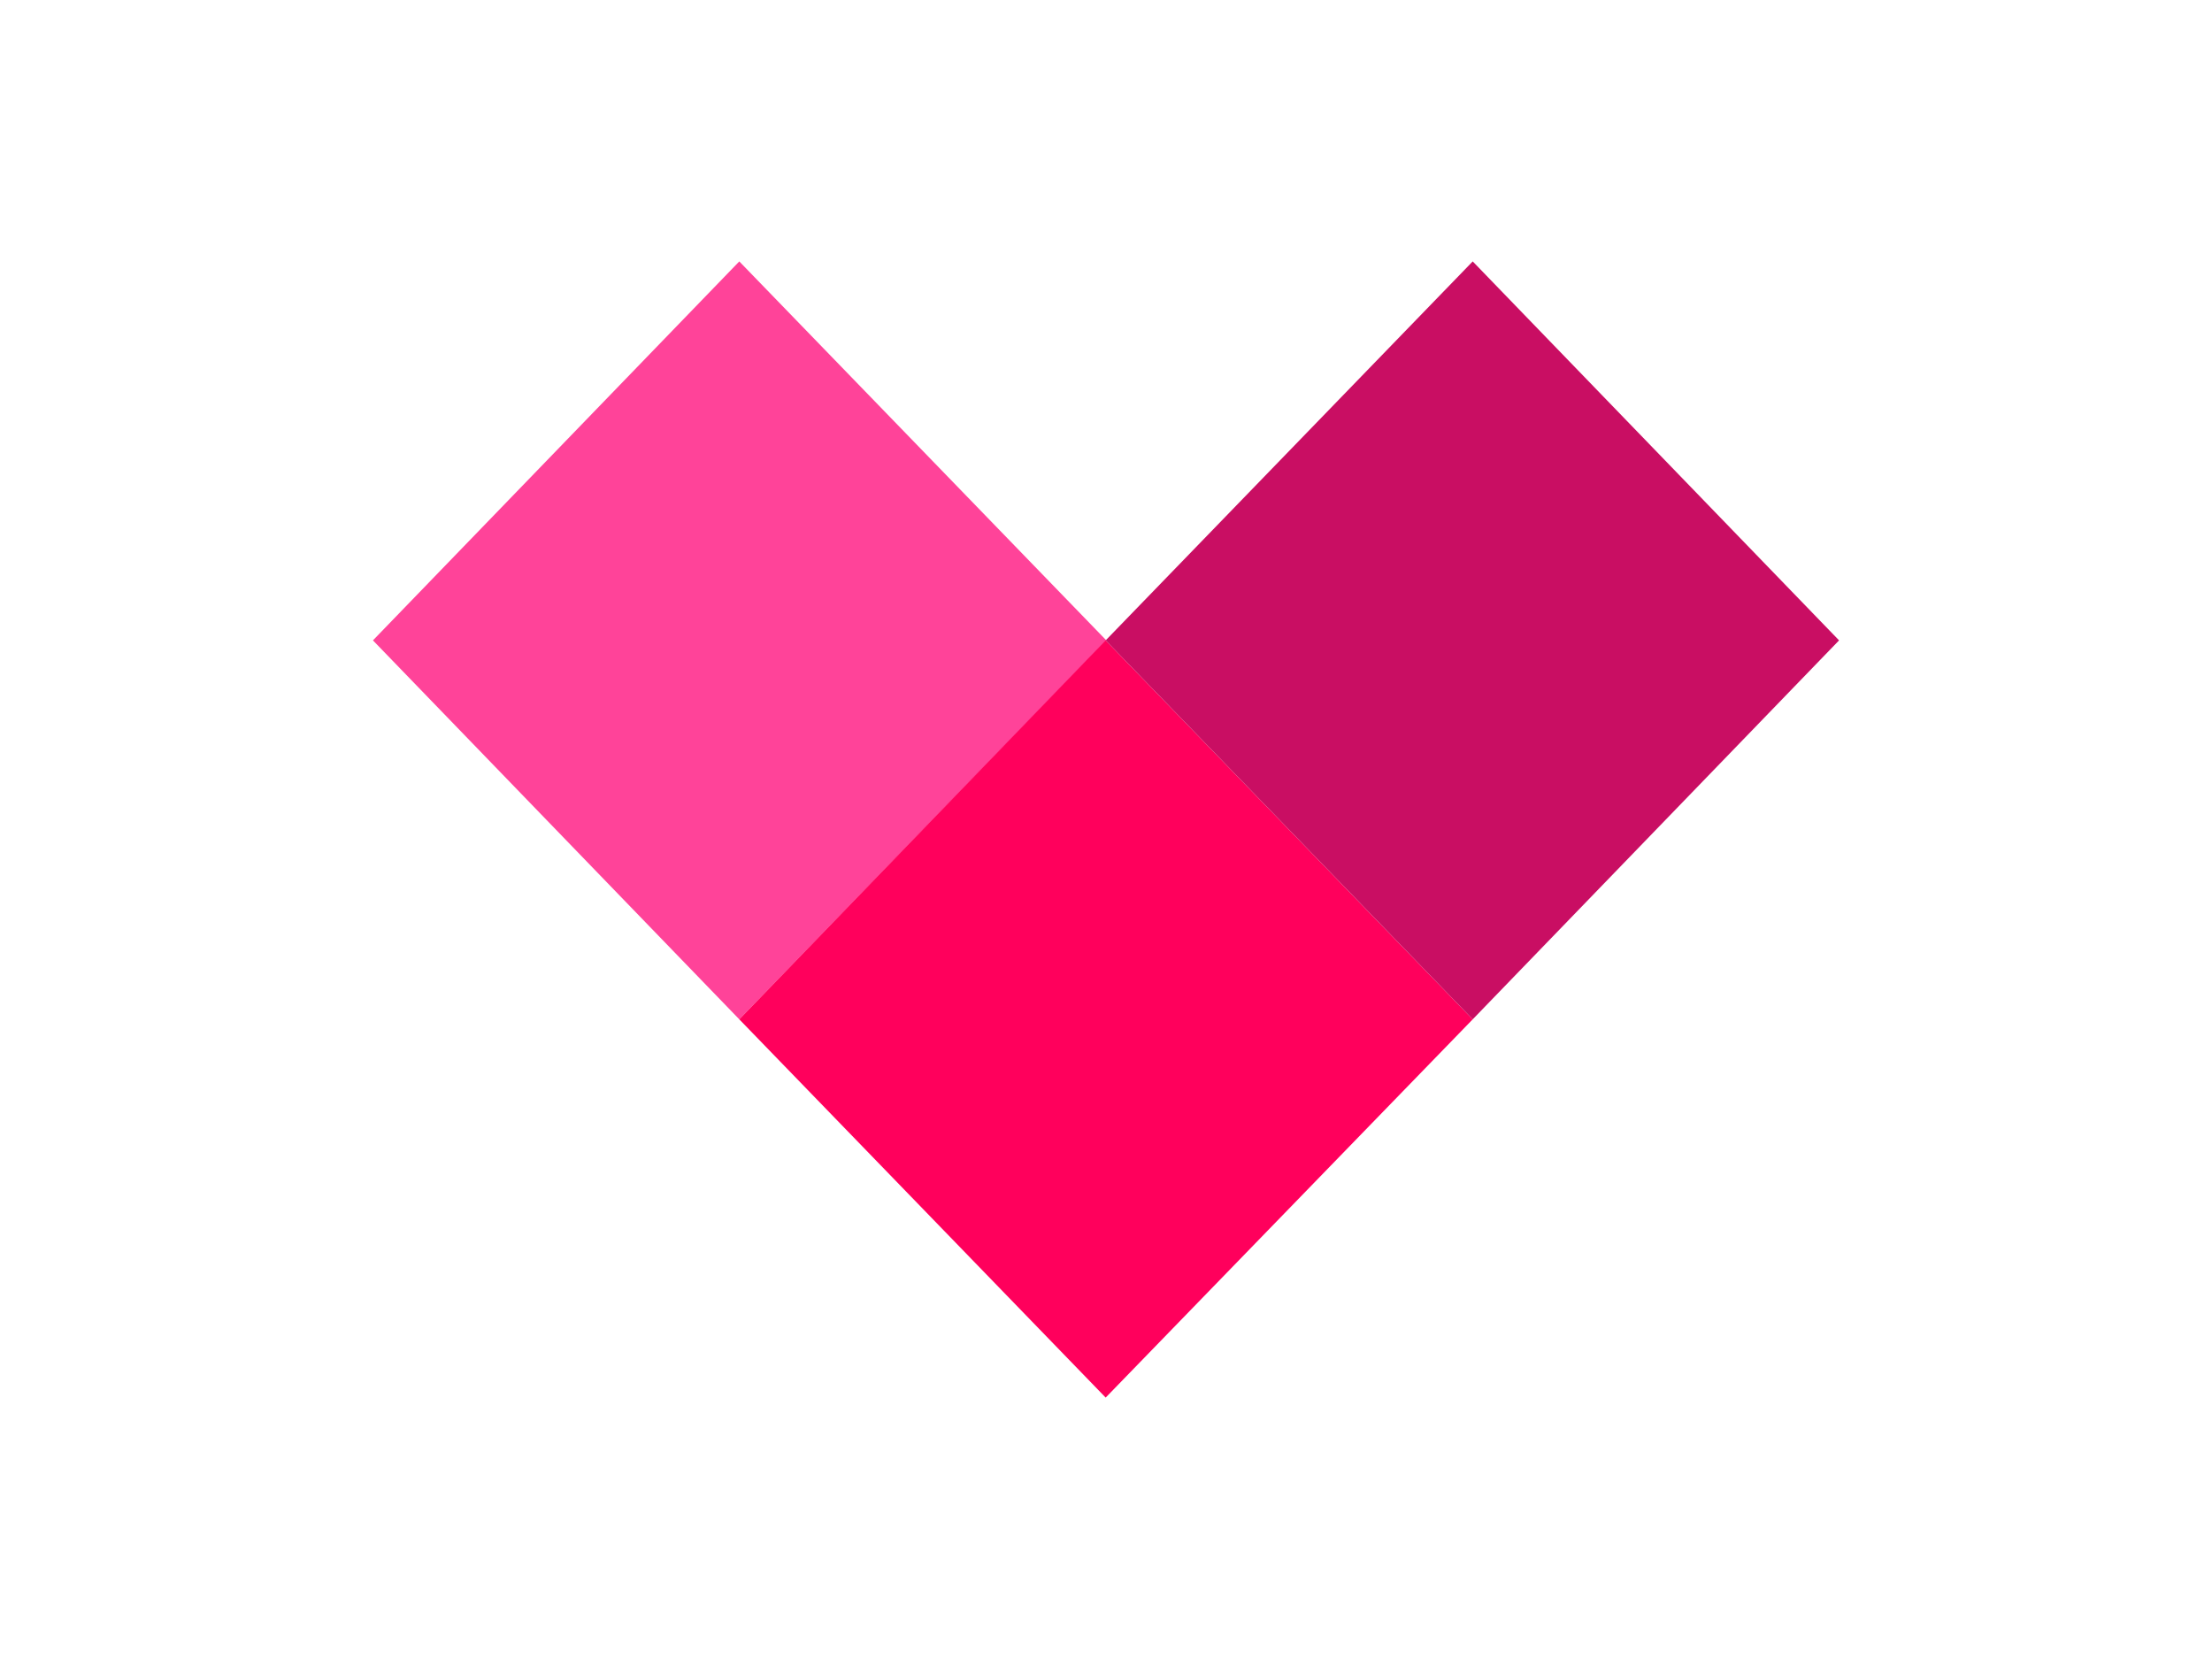
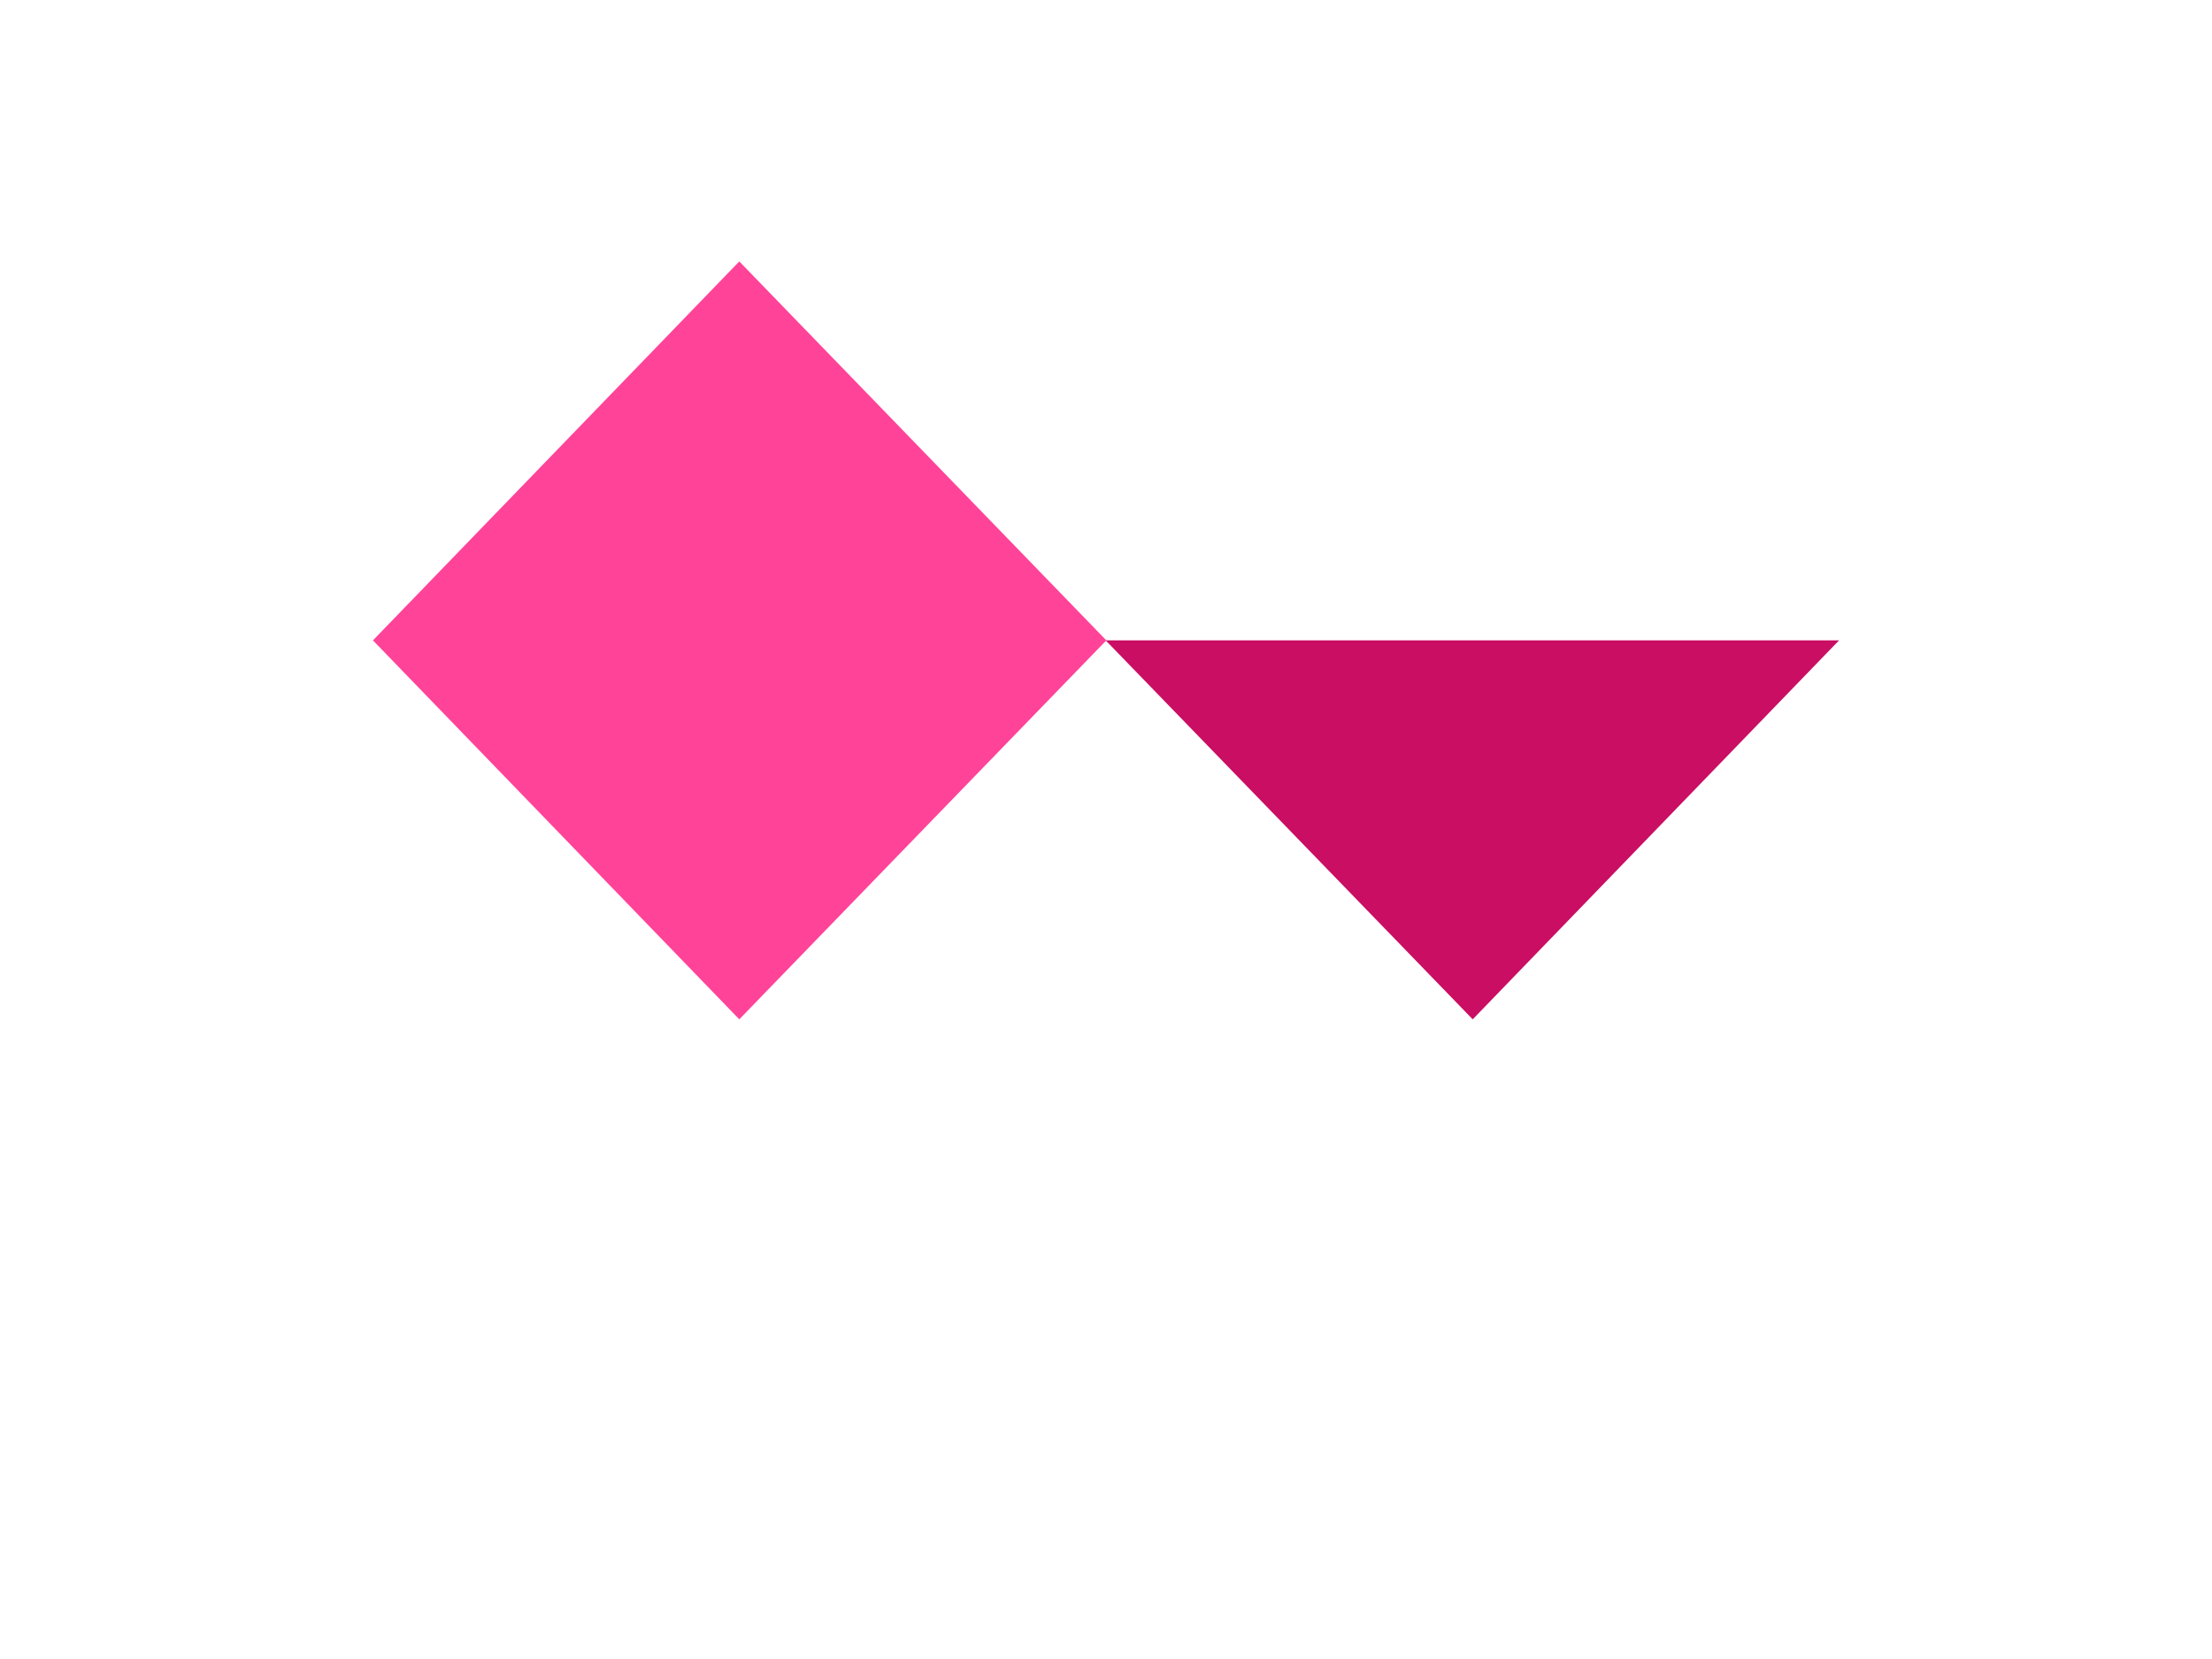
<svg xmlns="http://www.w3.org/2000/svg" width="60" height="45" viewBox="0 0 60 45" fill="none">
  <g style="mix-blend-mode:luminosity">
    <path d="M30.009 17.37L20.053 27.649L10.116 17.37L20.053 7.091L30.009 17.37Z" fill="#FF4399" />
-     <path d="M39.947 27.649L29.991 37.909L20.053 27.649L29.991 17.37L39.947 27.649Z" fill="#FF005C" />
-     <path d="M49.884 17.37L39.947 27.649L29.991 17.37L39.947 7.091L49.884 17.37Z" fill="#C90E63" />
+     <path d="M49.884 17.37L39.947 27.649L29.991 17.37L49.884 17.37Z" fill="#C90E63" />
  </g>
</svg>